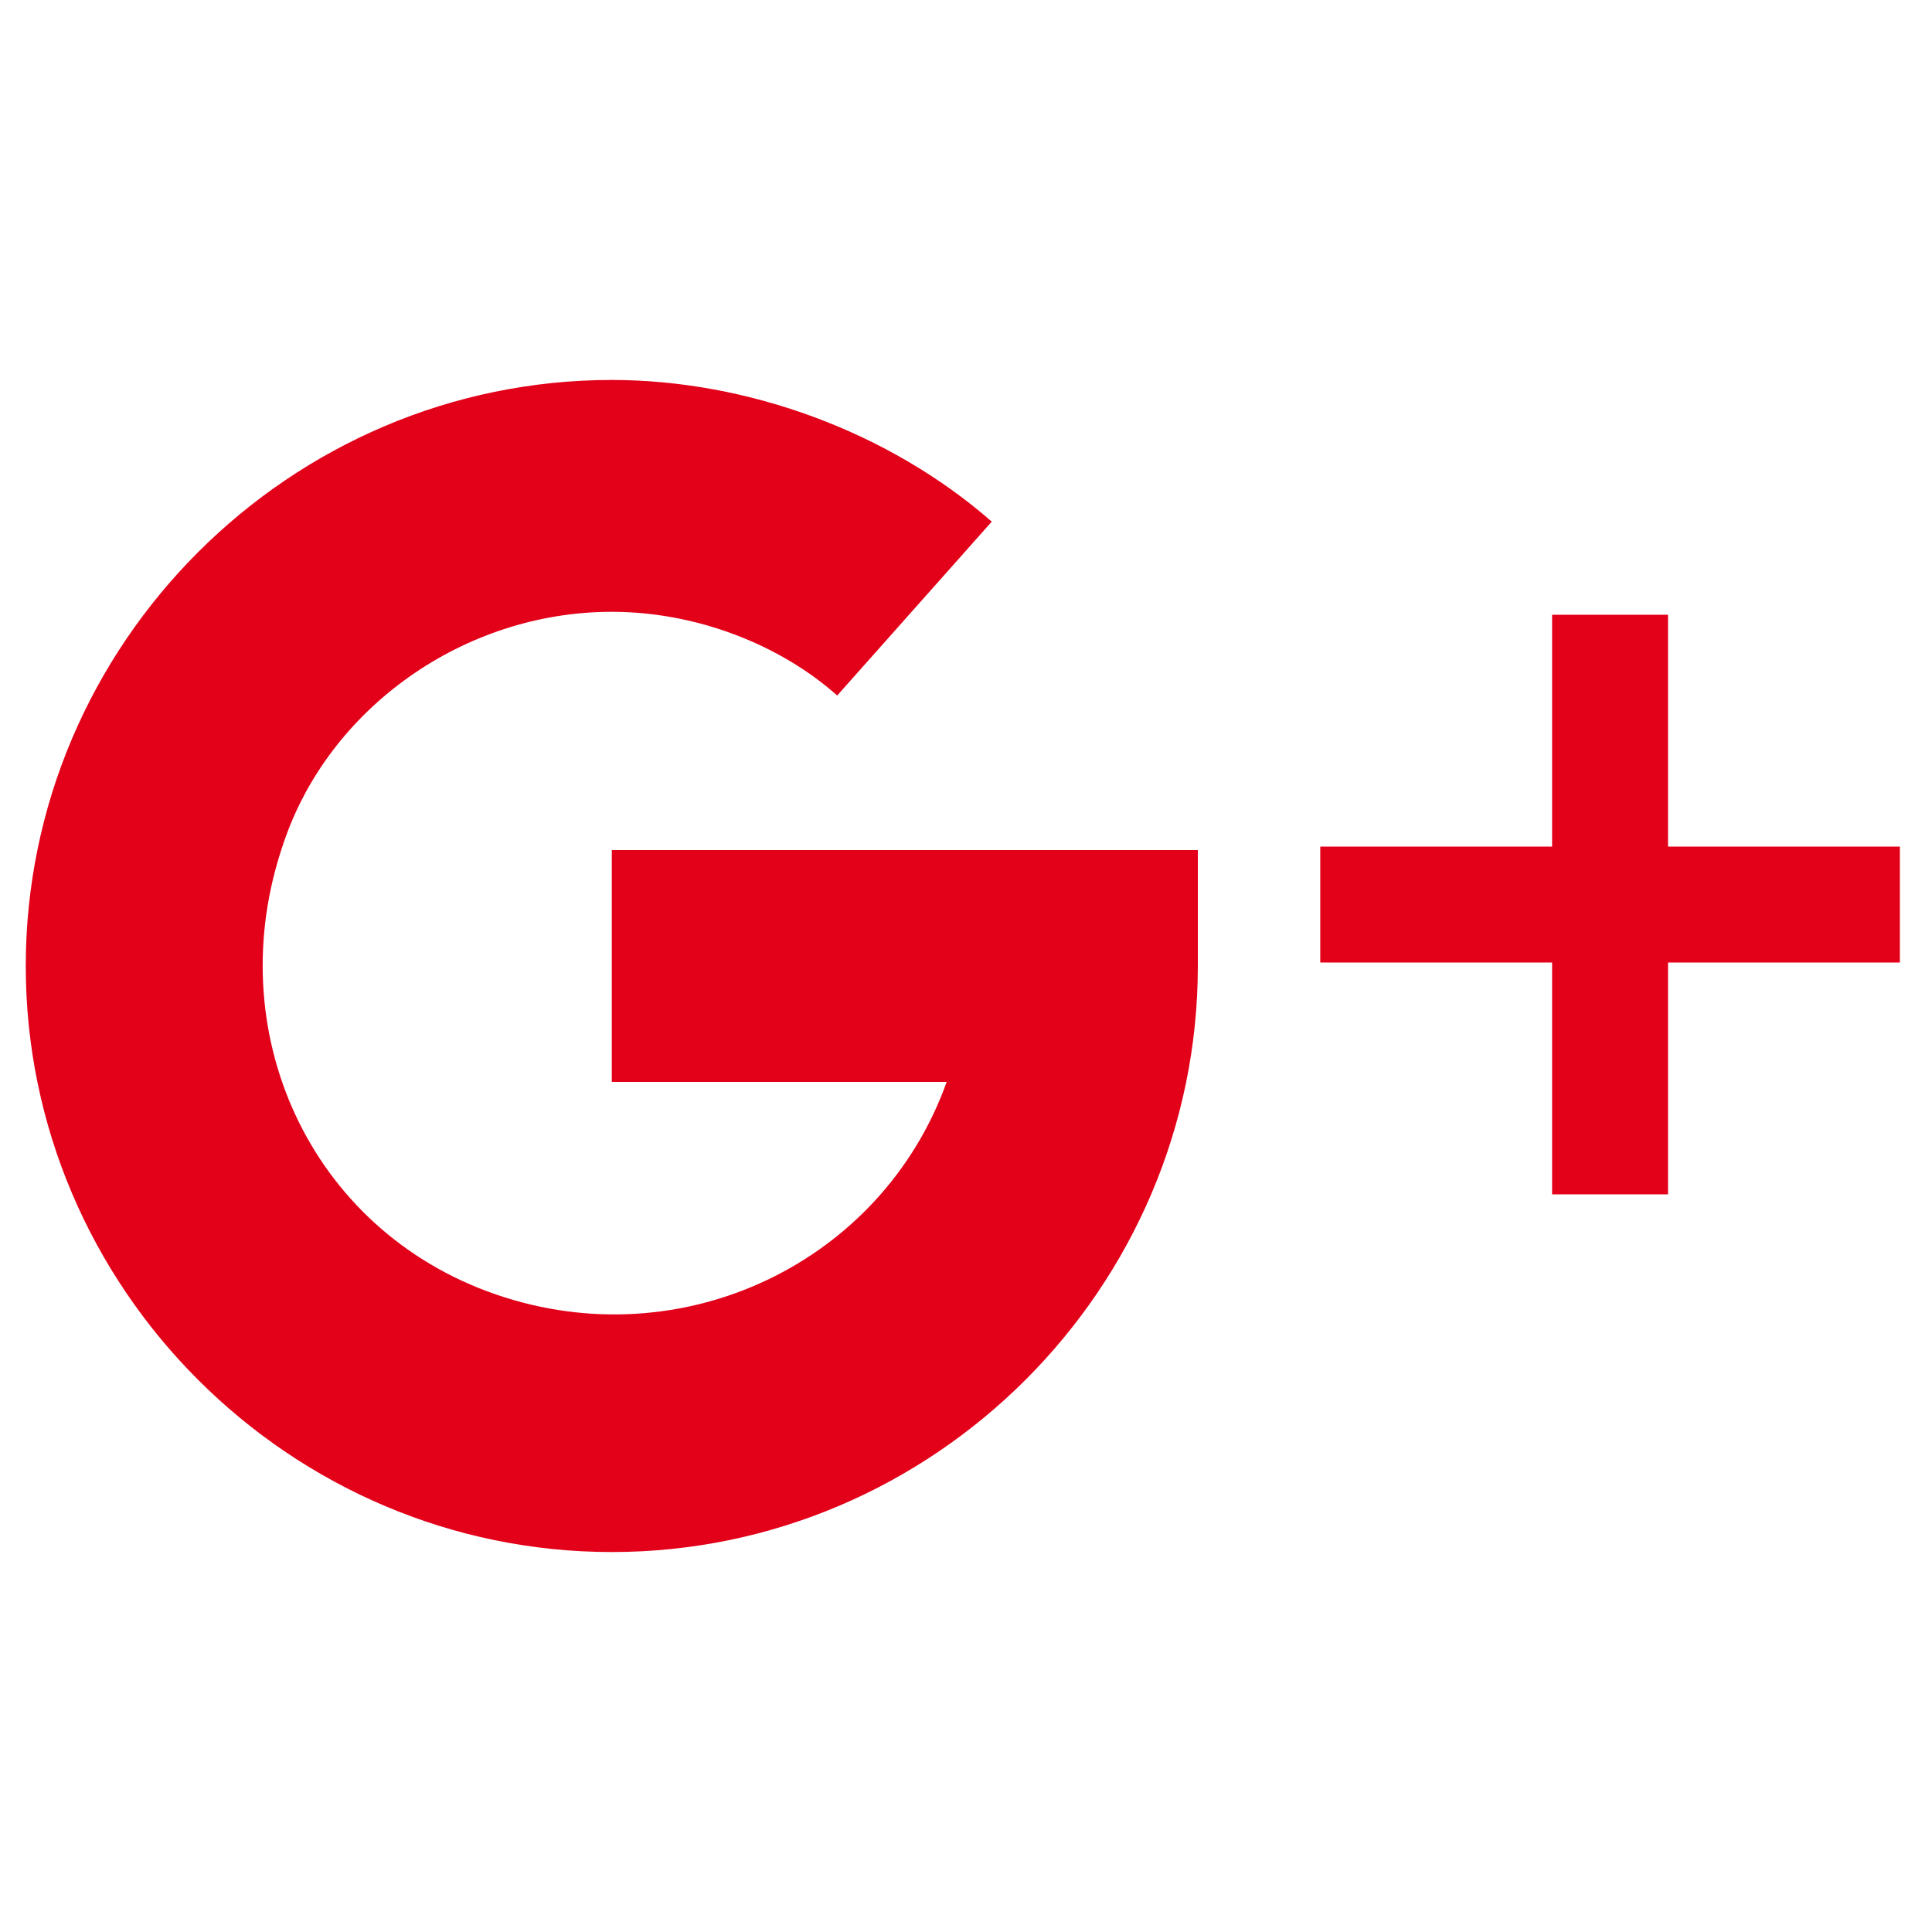
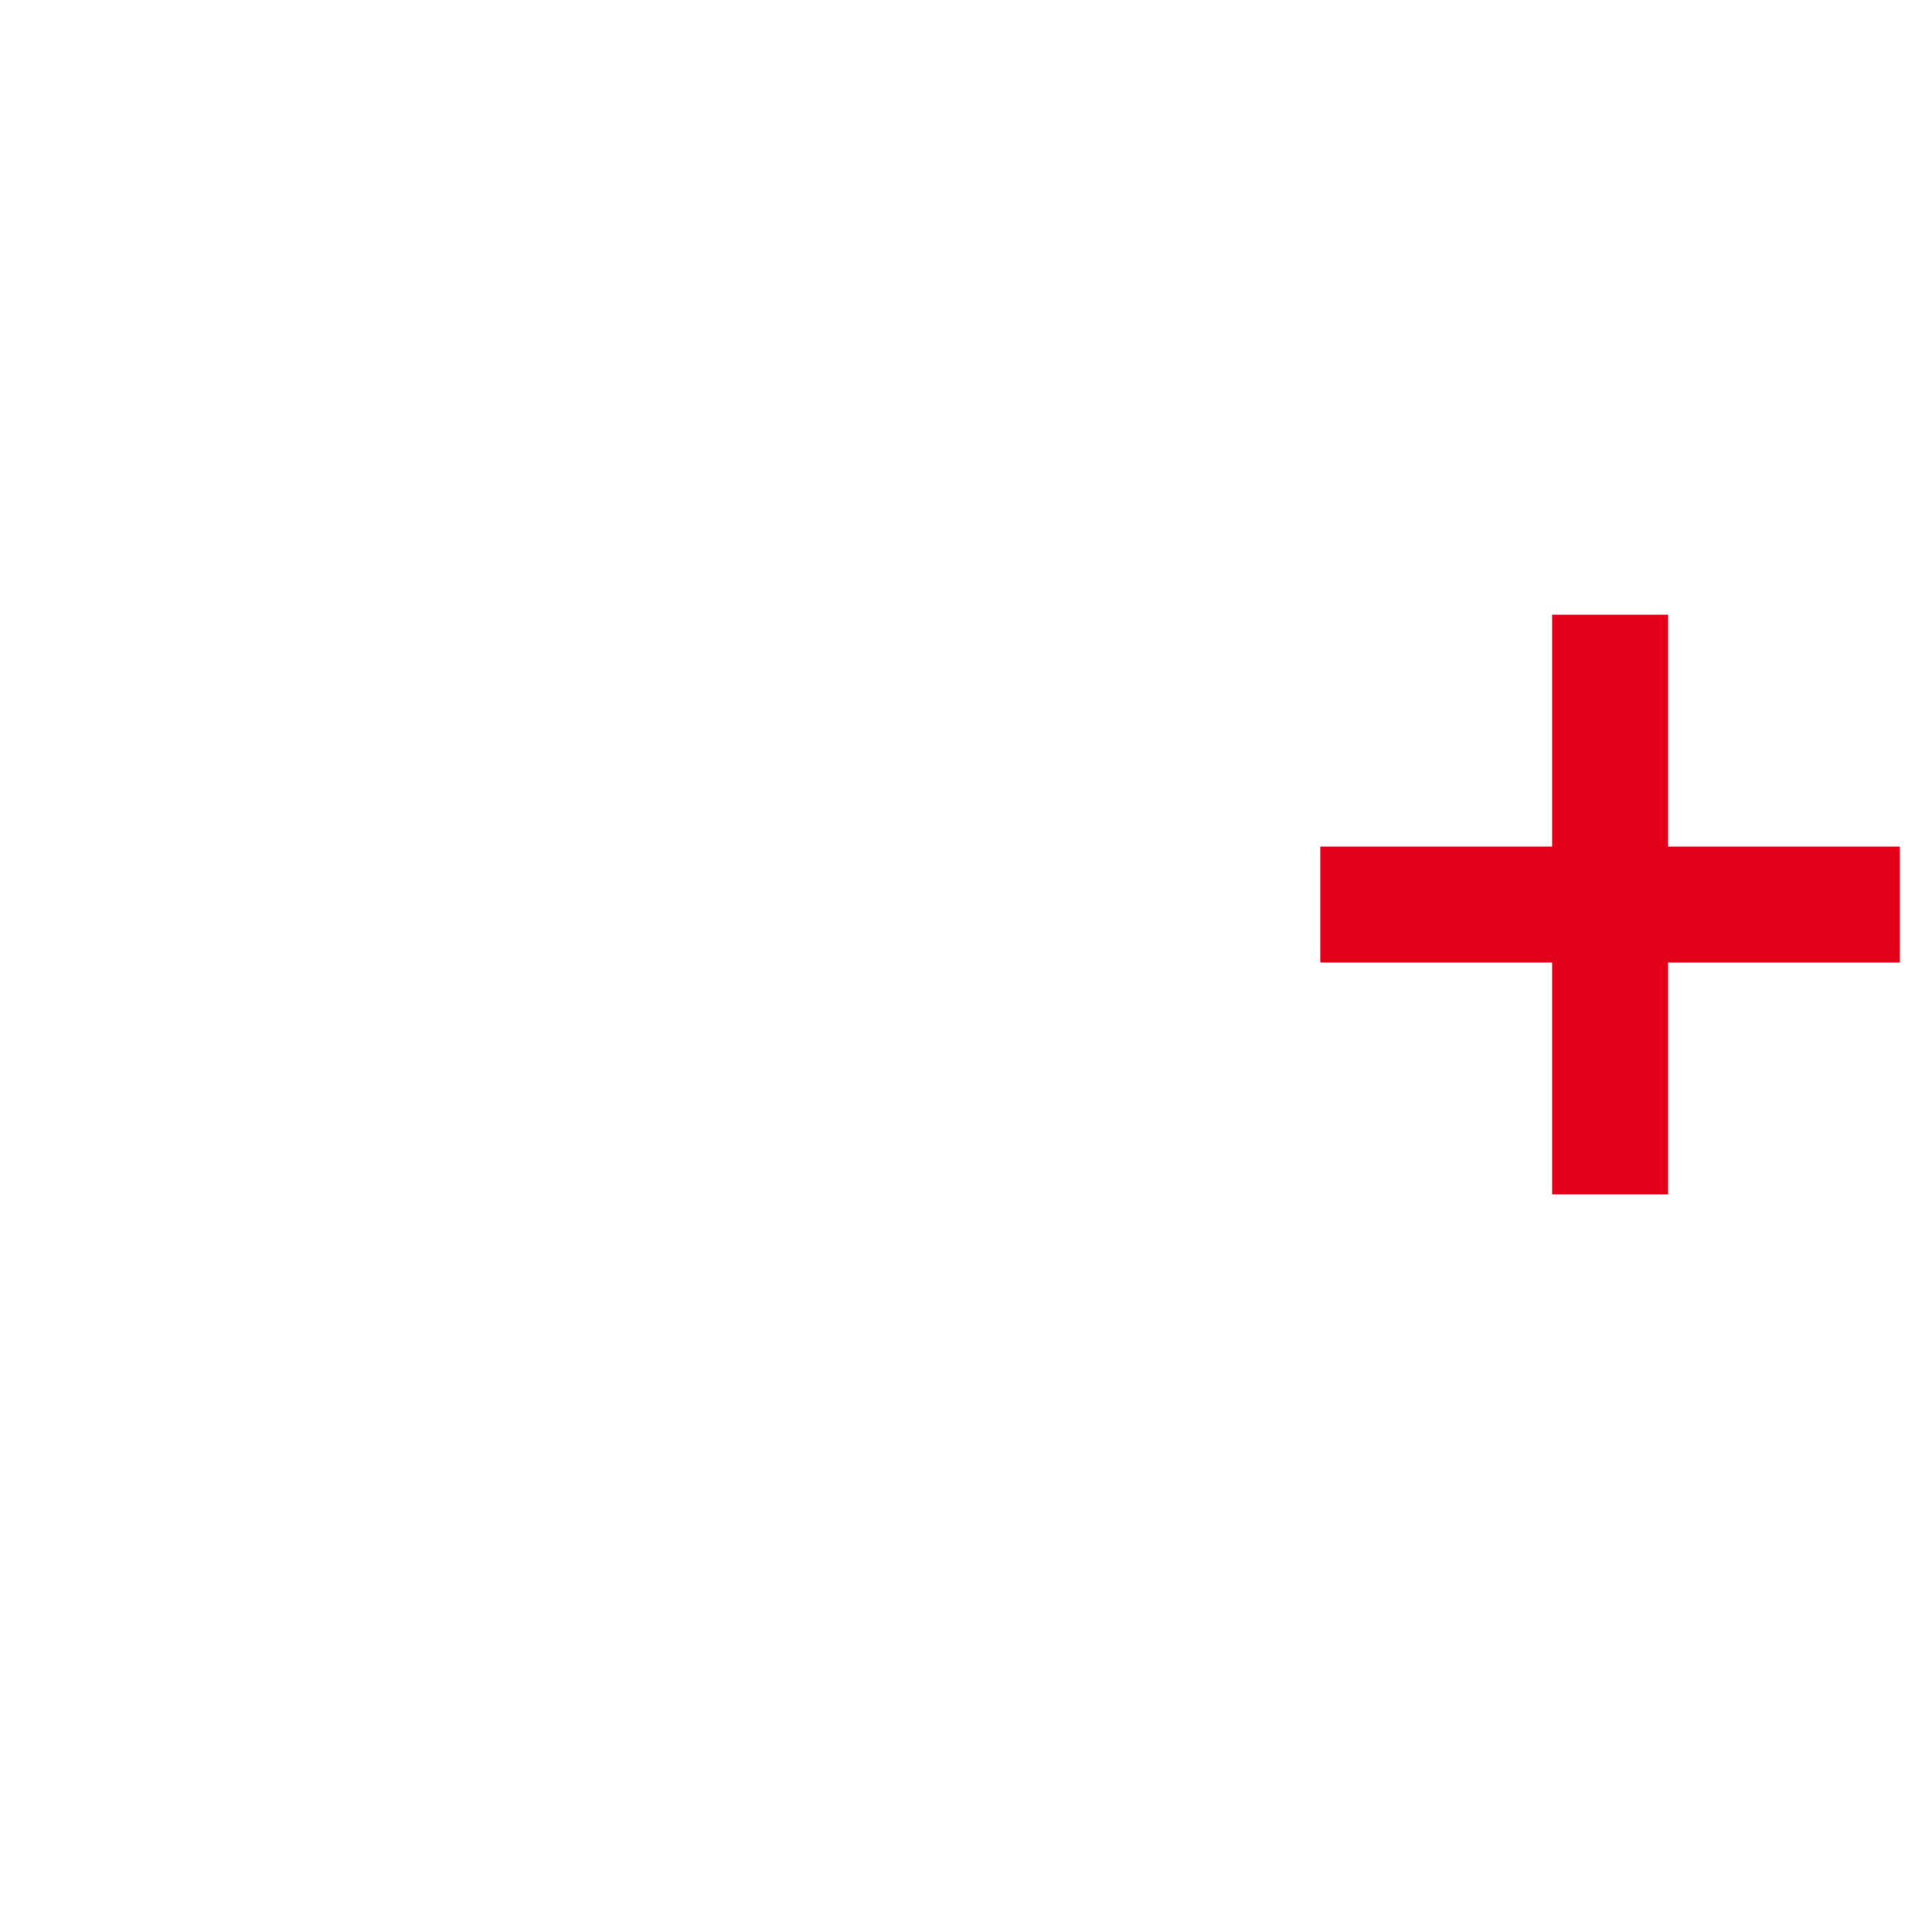
<svg xmlns="http://www.w3.org/2000/svg" version="1.1" id="Layer_1" x="0px" y="0px" viewBox="0 0 30 30" style="enable-background:new 0 0 30 30;" xml:space="preserve">
  <style type="text/css">
	.st0{fill:#E30019;}
</style>
  <g id="google-plus_1_" transform="translate(0 -96)">
    <g id="Group_238" transform="translate(21.701 99.946)">
      <g id="Group_237">
-         <path id="Path_433" class="st0" d="M4.2,9.2V5.6H2.4v3.6h-3.6v1.8h3.6v3.6h1.8v-3.6h3.6V9.2H4.2z" />
+         <path id="Path_433" class="st0" d="M4.2,9.2V5.6H2.4v3.6h-3.6v1.8h3.6v3.6h1.8v-3.6h3.6V9.2H4.2" />
      </g>
    </g>
    <g id="Group_240" transform="translate(0 96)">
      <g id="Group_239">
-         <path id="Path_434" class="st0" d="M9.5,13.2v3.6h5.2c-1,2.8-4.1,4.3-7,3.3s-4.3-4.1-3.3-7C5.1,11,7.2,9.5,9.5,9.5     c1.3,0,2.6,0.5,3.5,1.3l2.4-2.7c-1.6-1.4-3.8-2.2-5.9-2.2c-5,0-9.1,4.1-9.1,9.1s4.1,9.1,9.1,9.1s9.1-4.1,9.1-9.1l0,0v-1.8H9.5z" />
-       </g>
+         </g>
    </g>
  </g>
</svg>